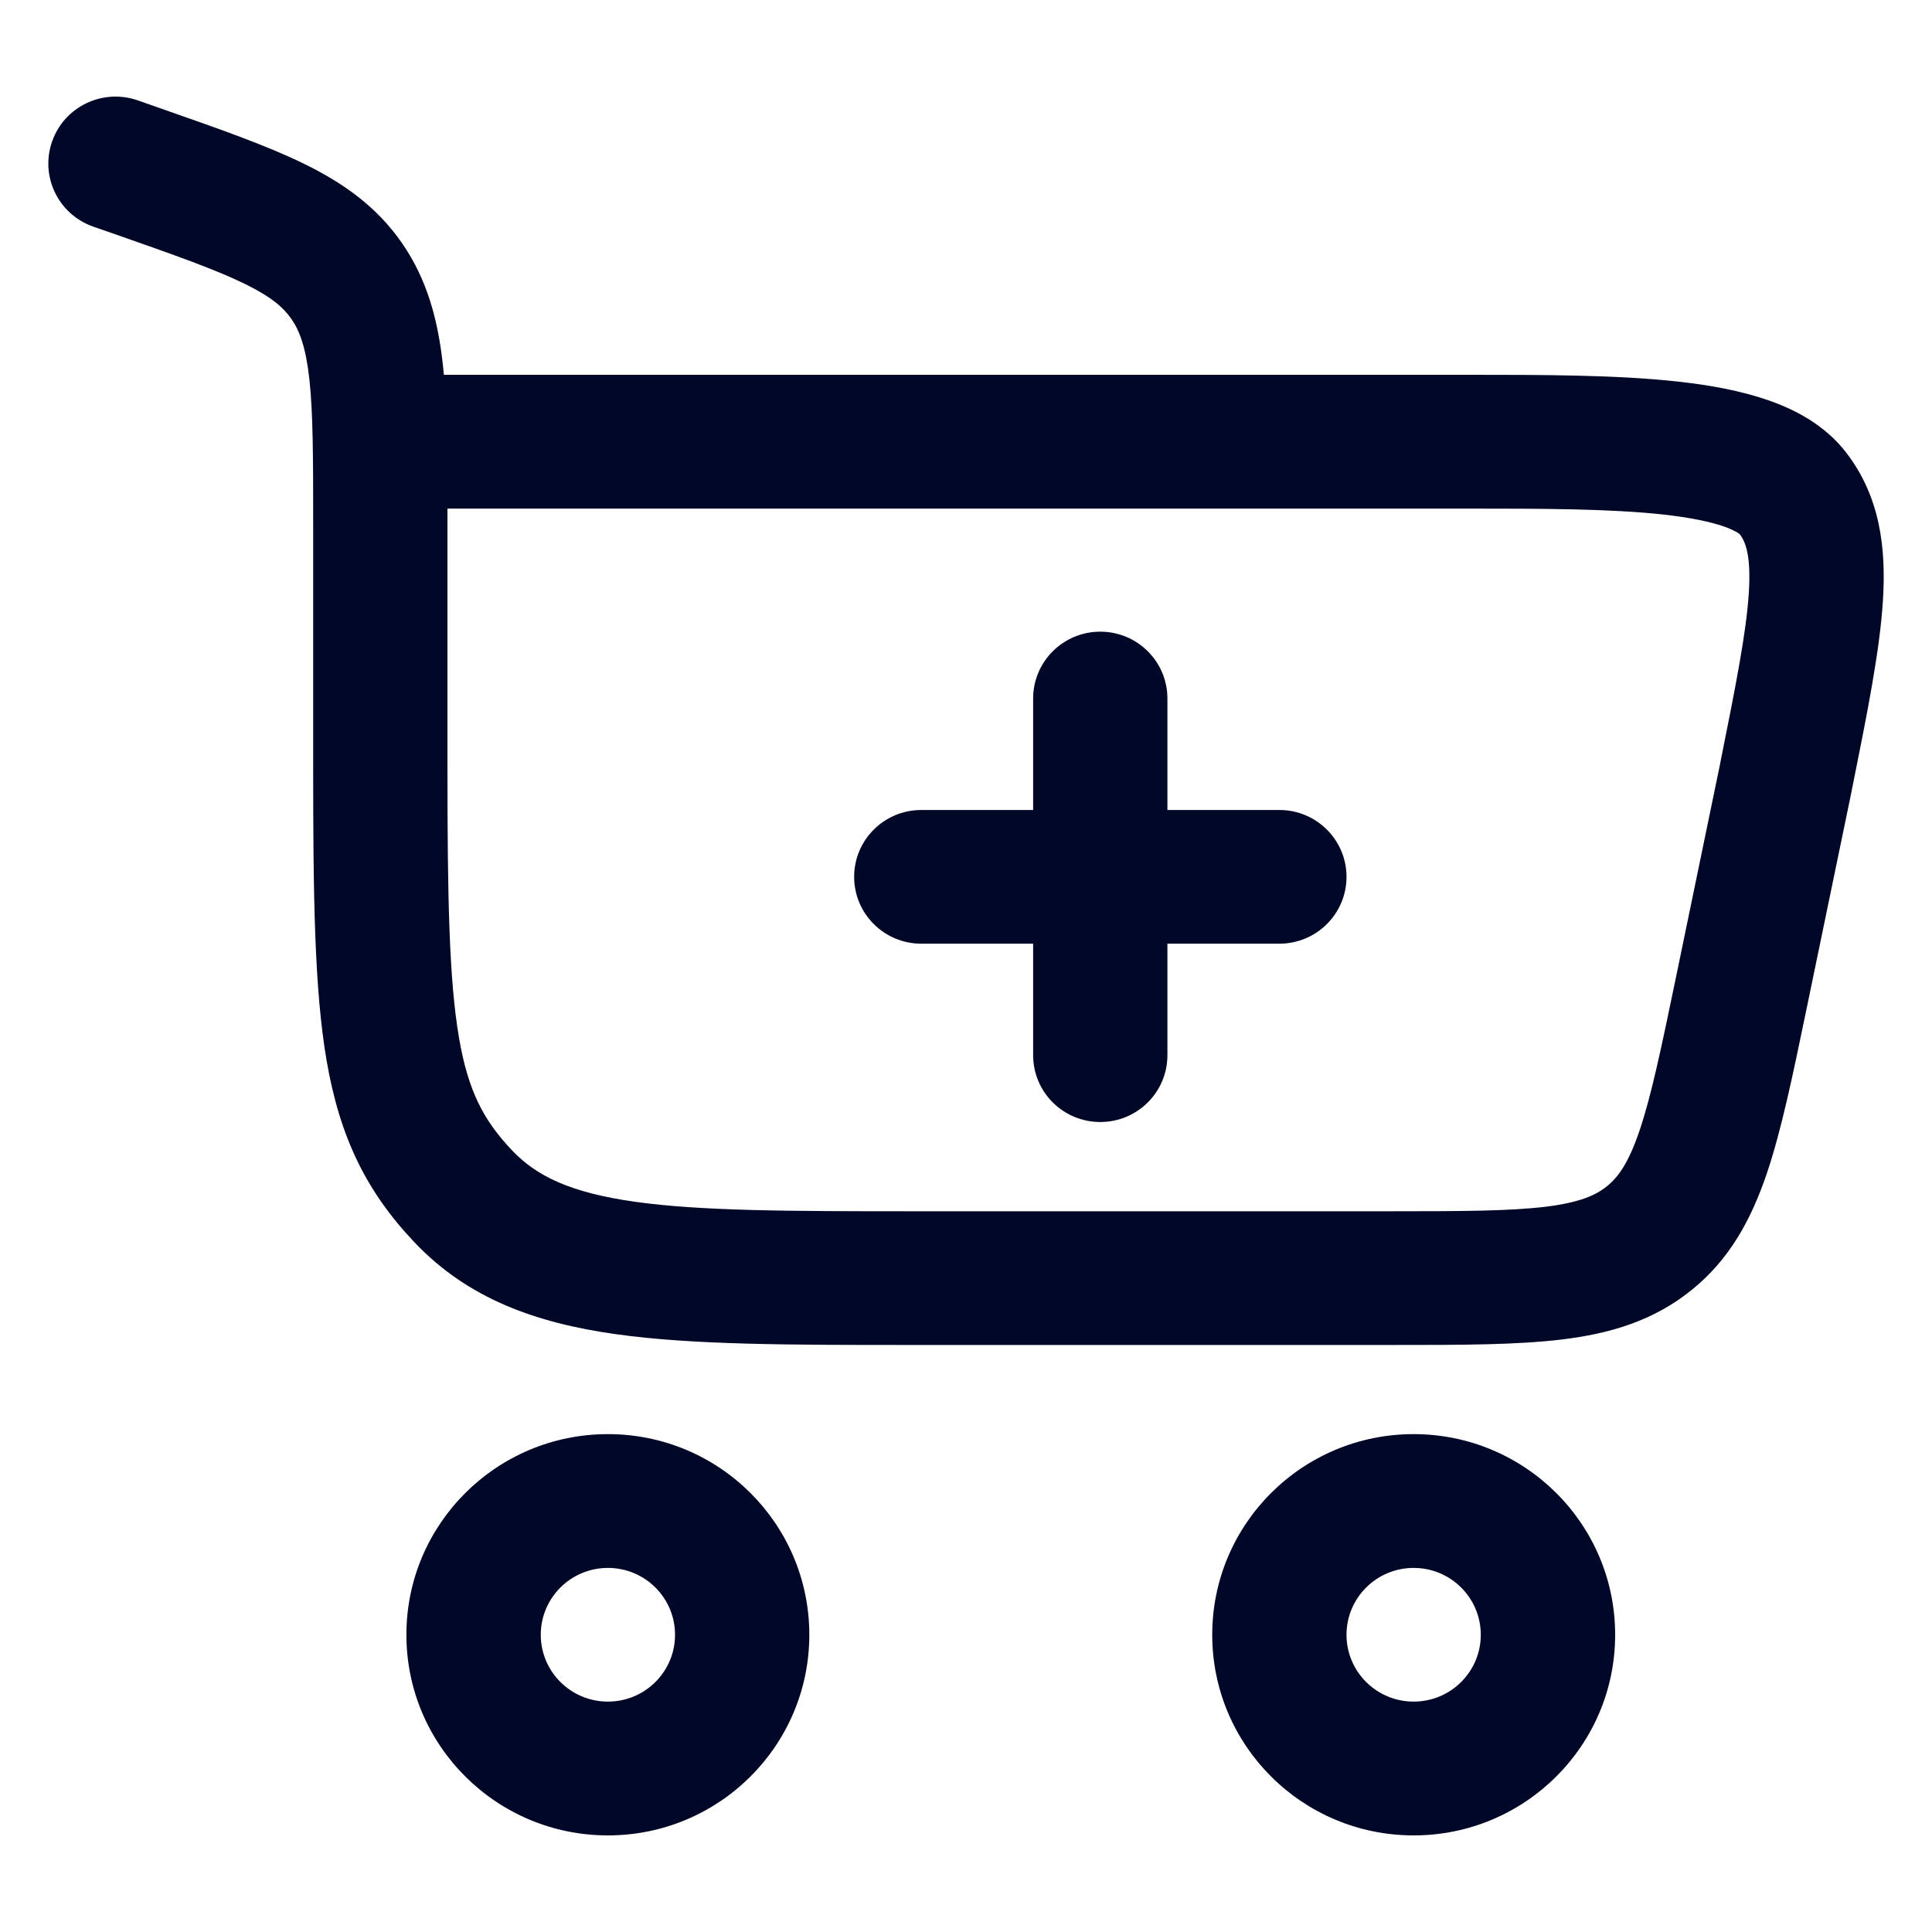
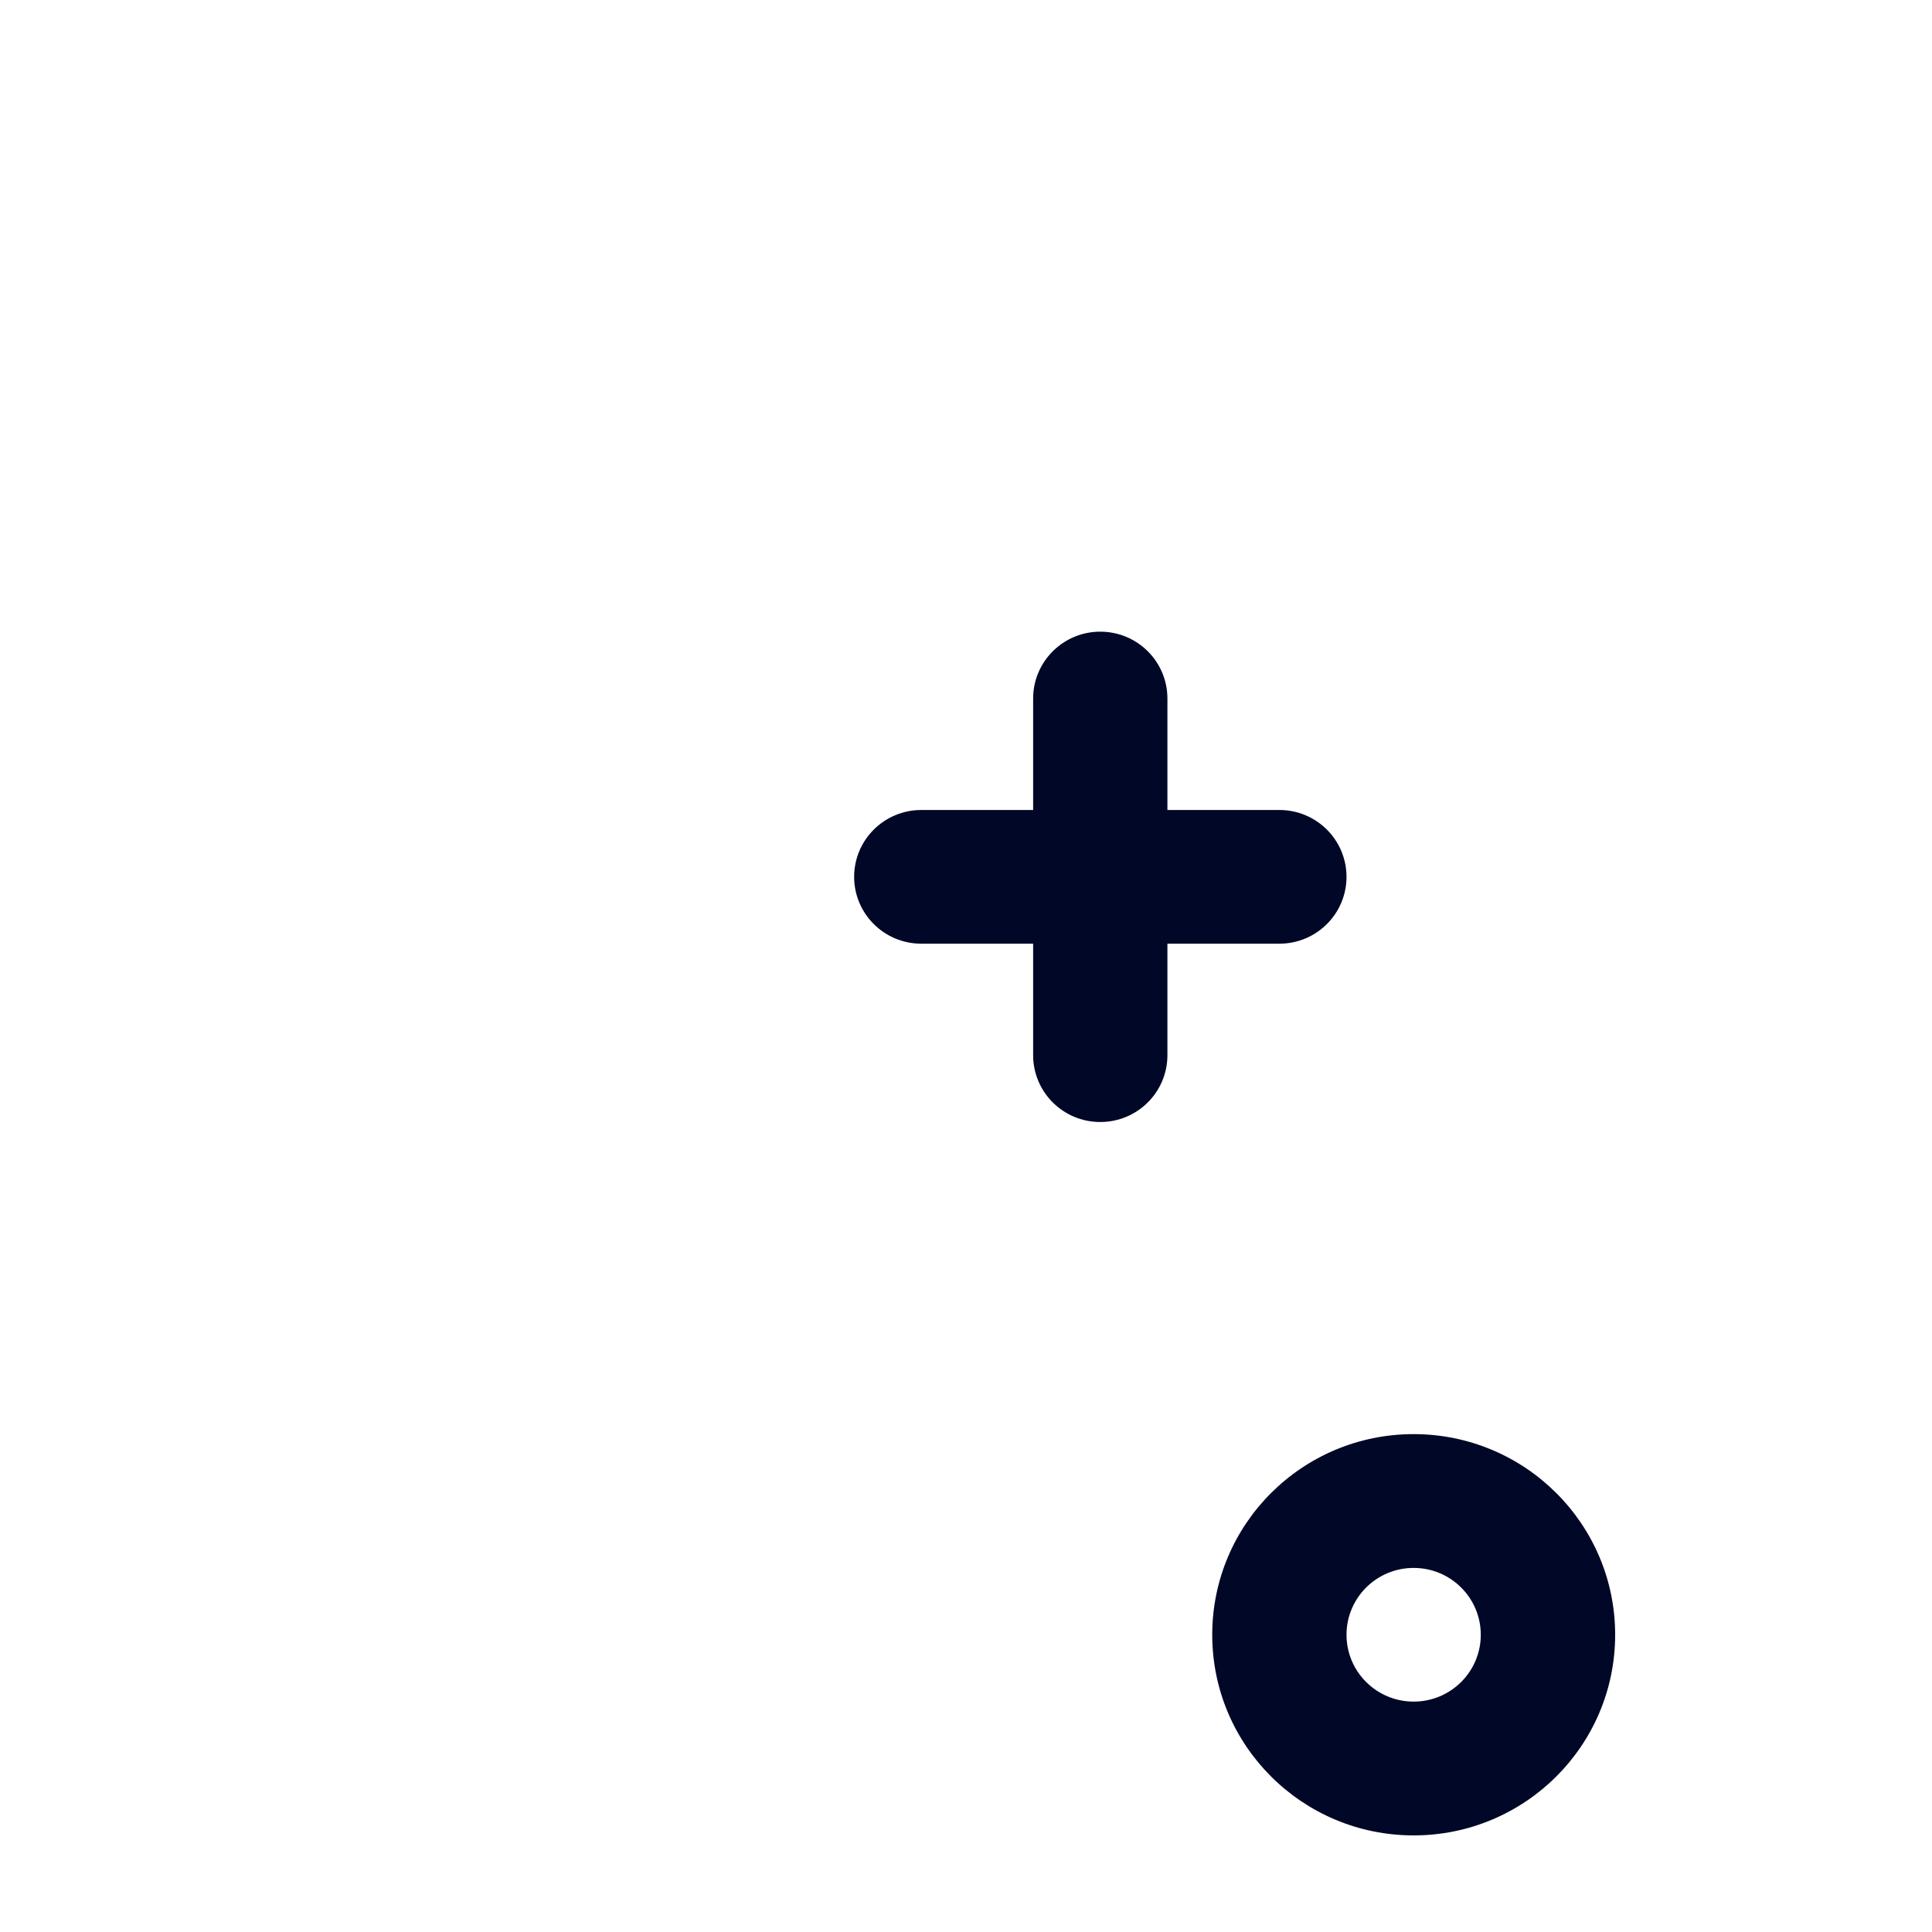
<svg xmlns="http://www.w3.org/2000/svg" width="20" height="20" viewBox="0 0 20 20" fill="none">
  <path d="M12.085 7.231C12.085 6.849 11.774 6.539 11.39 6.539C11.006 6.539 10.695 6.849 10.695 7.231V8.385H9.537C9.153 8.385 8.842 8.695 8.842 9.077C8.842 9.459 9.153 9.769 9.537 9.769H10.695V10.923C10.695 11.306 11.006 11.615 11.39 11.615C11.774 11.615 12.085 11.306 12.085 10.923V9.769H13.244C13.628 9.769 13.939 9.459 13.939 9.077C13.939 8.695 13.628 8.385 13.244 8.385H12.085V7.231Z" fill="#000727" />
-   <path fill-rule="evenodd" clip-rule="evenodd" d="M0.54 1.463C0.667 1.102 1.064 0.913 1.426 1.039L1.705 1.137C2.277 1.337 2.762 1.507 3.144 1.694C3.552 1.893 3.902 2.139 4.166 2.523C4.427 2.904 4.535 3.322 4.585 3.78C4.588 3.813 4.592 3.846 4.595 3.88L15.209 3.88C15.968 3.88 16.741 3.88 17.378 3.951C17.702 3.987 18.023 4.045 18.307 4.144C18.586 4.241 18.892 4.401 19.11 4.683C19.464 5.141 19.526 5.675 19.492 6.216C19.46 6.731 19.332 7.372 19.179 8.133L19.169 8.181L19.169 8.185L18.697 10.465C18.558 11.135 18.441 11.7 18.291 12.145C18.131 12.617 17.91 13.032 17.514 13.352C17.119 13.673 16.666 13.806 16.17 13.866C15.701 13.923 15.123 13.923 14.436 13.923L9.426 13.923C8.178 13.923 7.168 13.923 6.373 13.811C5.542 13.694 4.844 13.442 4.294 12.864C3.788 12.332 3.517 11.767 3.381 10.979C3.254 10.24 3.242 9.273 3.242 7.932V5.42C3.242 4.737 3.241 4.28 3.203 3.929C3.166 3.594 3.102 3.426 3.018 3.304C2.936 3.185 2.812 3.074 2.531 2.937C2.232 2.791 1.826 2.647 1.207 2.43L0.965 2.346C0.603 2.219 0.412 1.824 0.54 1.463ZM4.632 5.265L4.632 7.932C4.632 9.307 4.649 10.146 4.752 10.745C4.846 11.294 5.006 11.599 5.303 11.911C5.556 12.176 5.906 12.346 6.568 12.44C7.255 12.537 8.166 12.539 9.479 12.539H14.394C15.134 12.539 15.627 12.537 16.001 12.492C16.355 12.448 16.52 12.373 16.636 12.279C16.752 12.185 16.859 12.04 16.973 11.702C17.093 11.347 17.194 10.867 17.344 10.144L17.806 7.91L17.806 7.908C17.971 7.087 18.079 6.54 18.104 6.131C18.128 5.742 18.067 5.606 18.01 5.53C18.005 5.526 17.964 5.492 17.846 5.45C17.702 5.4 17.497 5.358 17.224 5.327C16.672 5.266 15.974 5.265 15.18 5.265H4.632Z" fill="#000727" />
-   <path fill-rule="evenodd" clip-rule="evenodd" d="M4.207 16.923C4.207 18.07 5.141 19 6.293 19C7.445 19 8.378 18.07 8.378 16.923C8.378 15.776 7.445 14.846 6.293 14.846C5.141 14.846 4.207 15.776 4.207 16.923ZM6.293 17.615C5.909 17.615 5.598 17.305 5.598 16.923C5.598 16.541 5.909 16.231 6.293 16.231C6.677 16.231 6.988 16.541 6.988 16.923C6.988 17.305 6.677 17.615 6.293 17.615Z" fill="#000727" />
  <path fill-rule="evenodd" clip-rule="evenodd" d="M12.549 16.923C12.549 18.07 13.482 19 14.634 19C15.786 19 16.72 18.07 16.72 16.923C16.72 15.776 15.786 14.846 14.634 14.846C13.482 14.846 12.549 15.776 12.549 16.923ZM14.634 17.615C14.25 17.615 13.939 17.305 13.939 16.923C13.939 16.541 14.25 16.231 14.634 16.231C15.018 16.231 15.329 16.541 15.329 16.923C15.329 17.305 15.018 17.615 14.634 17.615Z" fill="#000727" />
</svg>